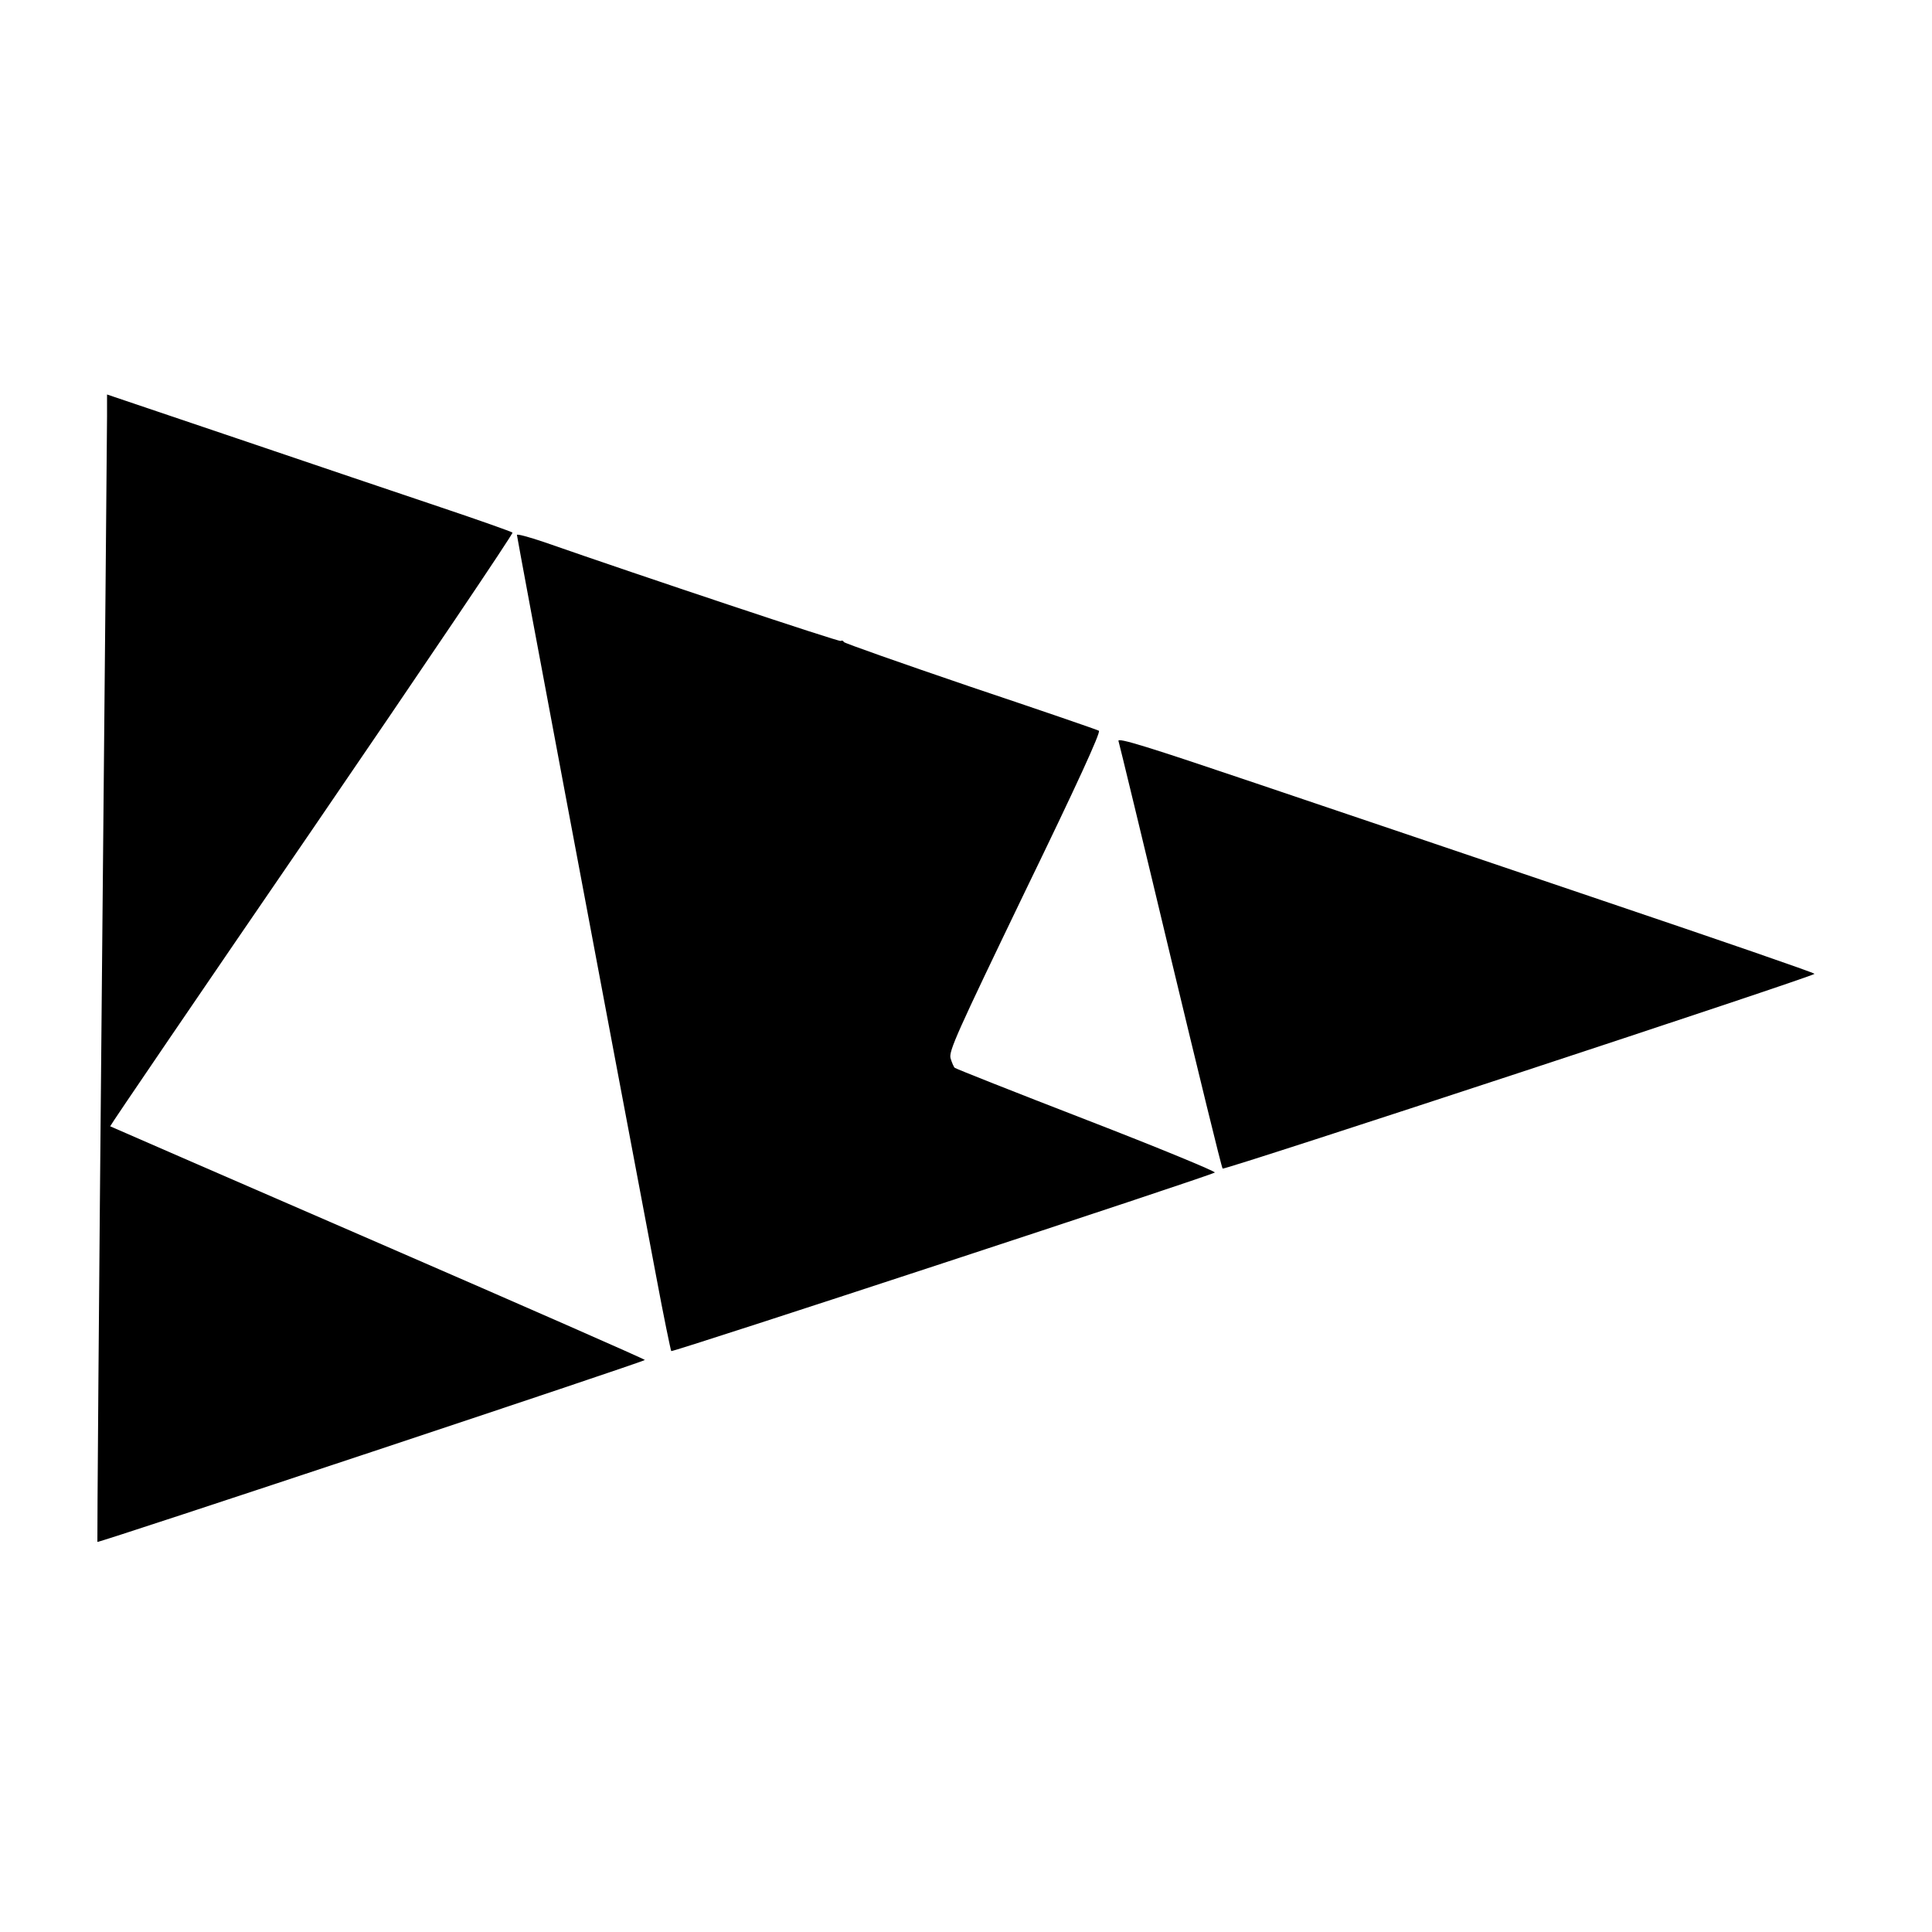
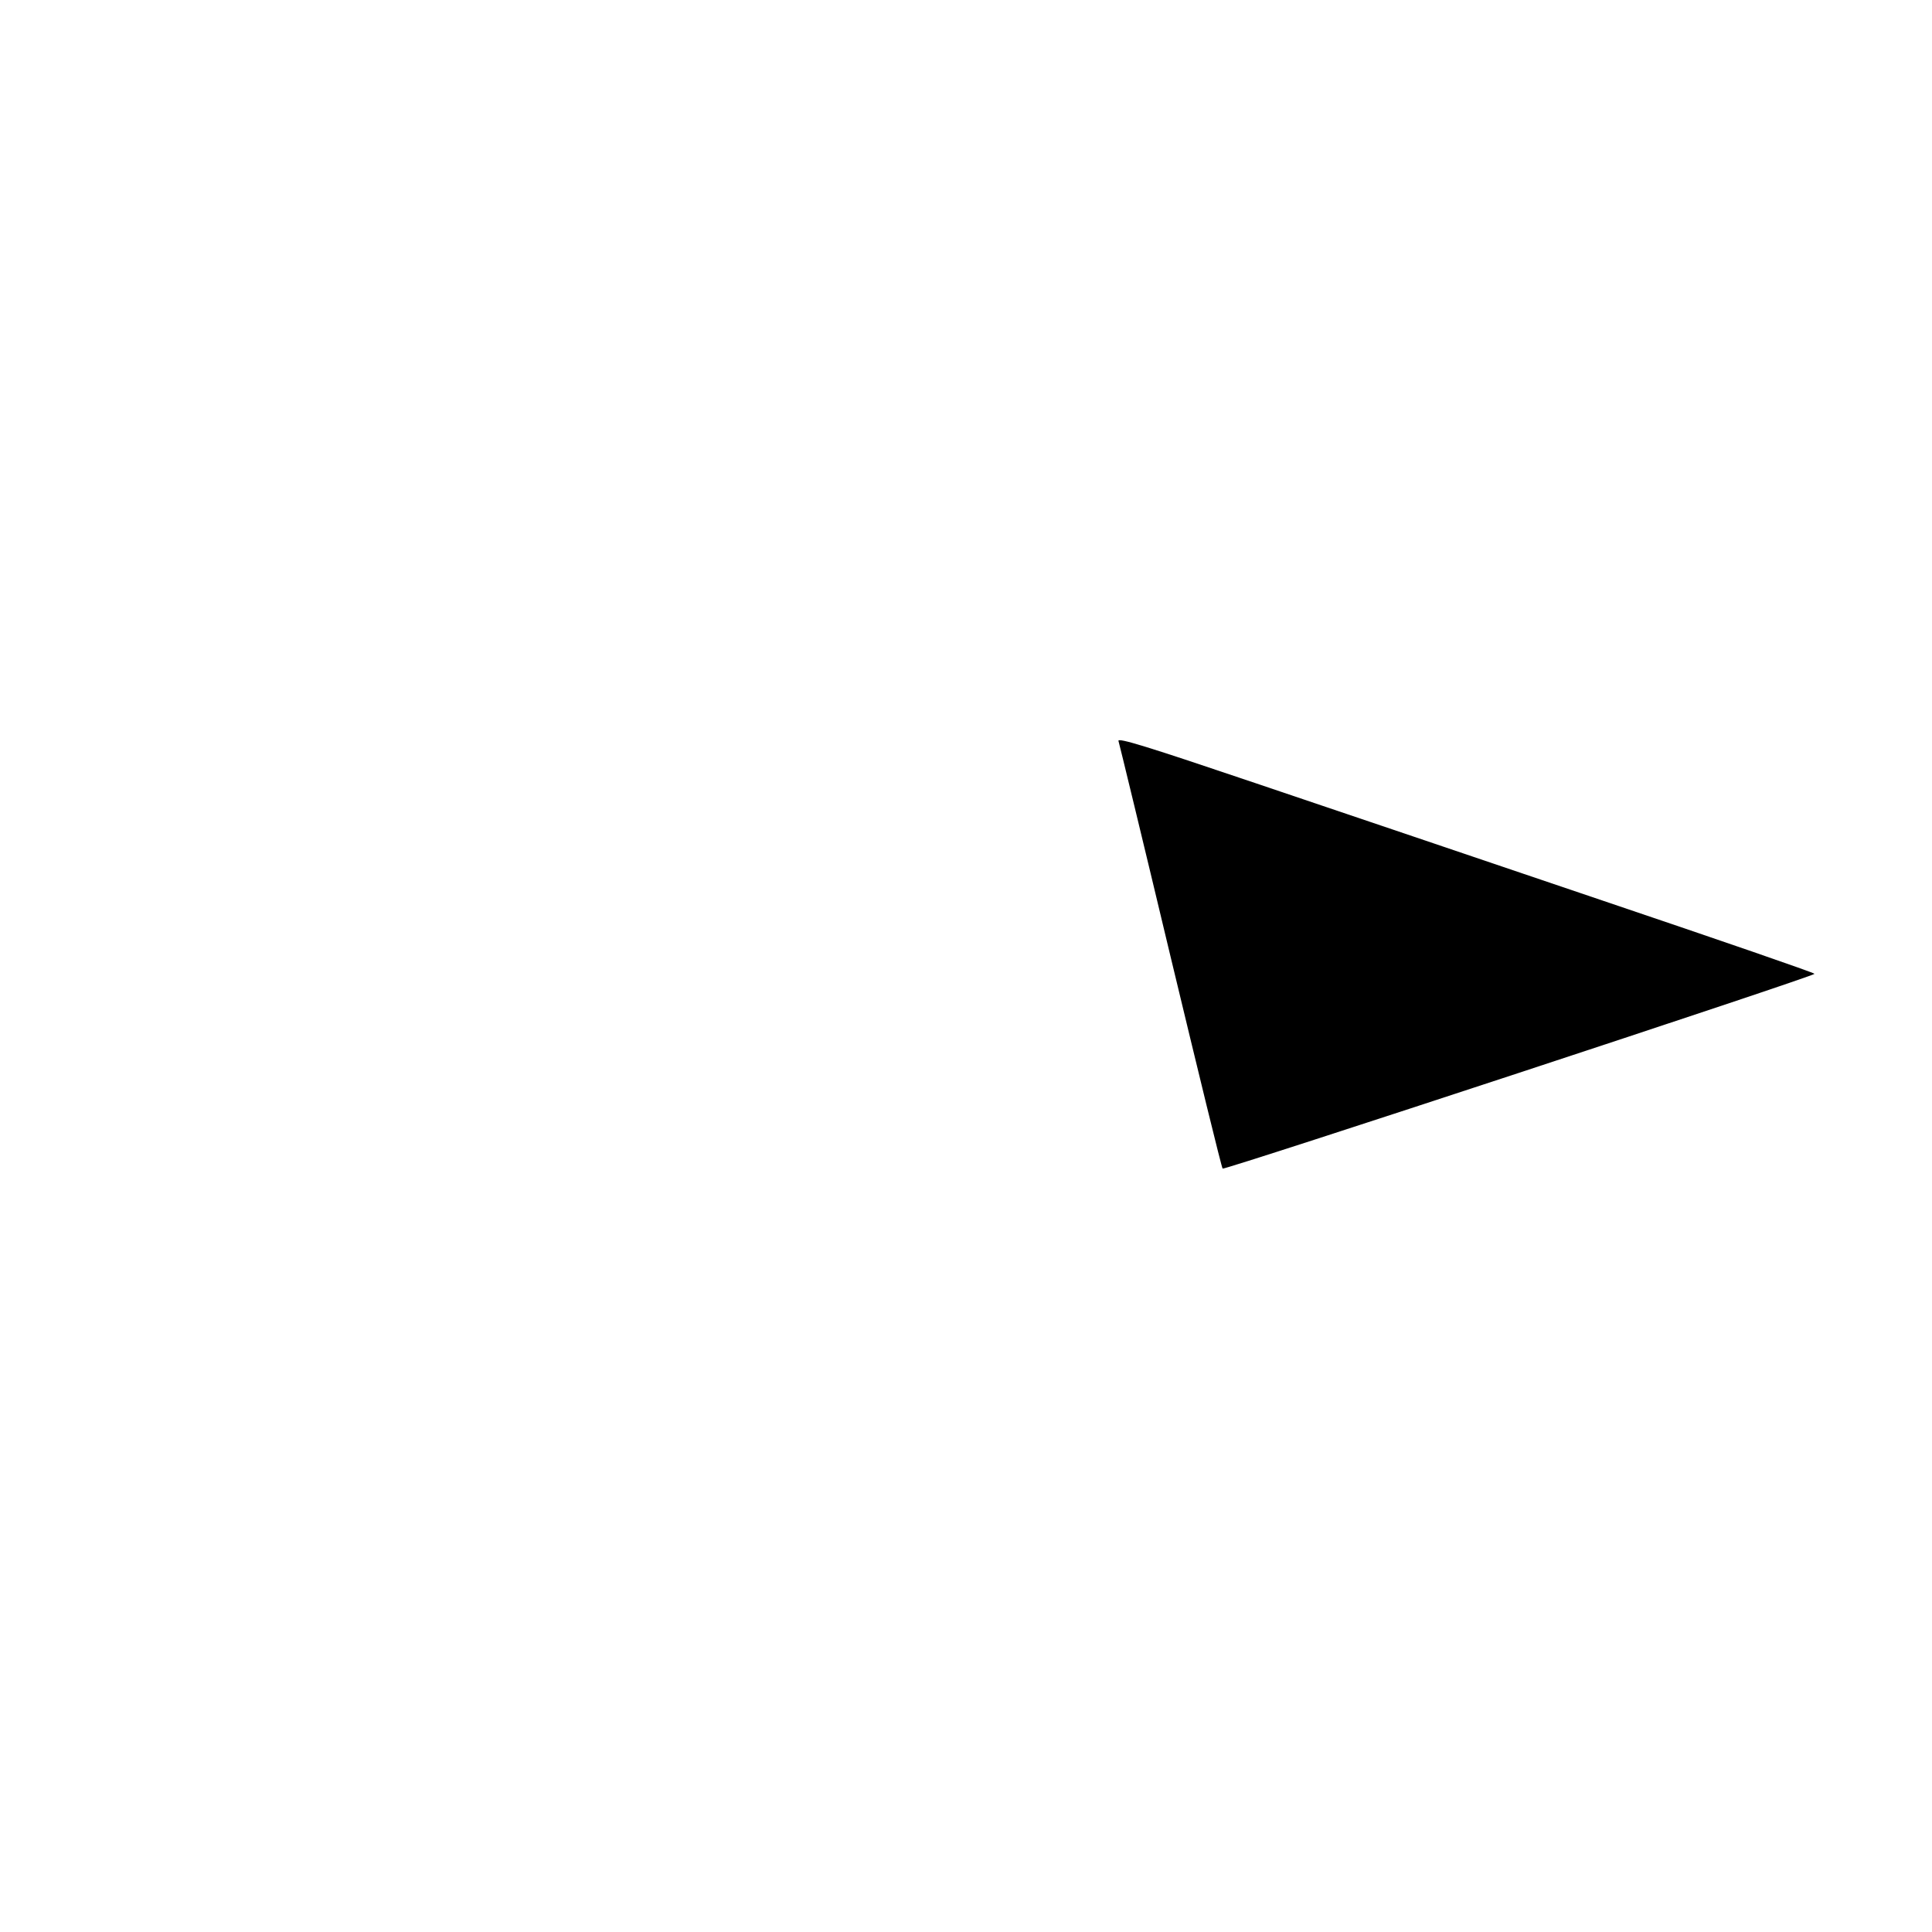
<svg xmlns="http://www.w3.org/2000/svg" version="1.0" width="740pt" height="740pt" viewBox="0 0 740 740" preserveAspectRatio="xMidYMid meet">
  <g transform="translate(0,740) scale(0.1,-0.1)" fill="#000000" stroke="none">
-     <path d="M410 5807 c0 -45 -9 -1034 -20 -2196 -11 -1163 -18 -2116 -17 -2117 5 -4 2097 691 2097 697 0 3 -460 205 -1022 449 -563 244 -1024 445 -1026 446 -2 1 346 512 773 1135 426 623 772 1136 768 1139 -5 4 -129 48 -278 98 -148 50 -496 167 -772 261 l-503 170 0 -82z" />
-     <path d="M1980 5351 c0 -4 83 -450 185 -992 175 -931 221 -1174 348 -1846 29 -156 56 -285 58 -288 6 -5 2070 673 2082 684 4 4 -216 95 -490 201 -274 106 -501 196 -506 200 -4 3 -11 20 -16 36 -8 27 23 95 285 639 199 410 291 611 283 616 -6 4 -228 80 -493 169 -264 90 -483 167 -484 171 -2 5 -7 7 -12 4 -6 -4 -756 246 -1137 379 -57 19 -103 32 -103 27z" />
    <path d="M4284 4562 c3 -9 93 -380 199 -824 107 -445 196 -811 200 -814 6 -7 2267 737 2267 746 0 4 -363 129 -807 279 -445 151 -1046 354 -1336 452 -411 139 -527 175 -523 161z" />
  </g>
</svg>